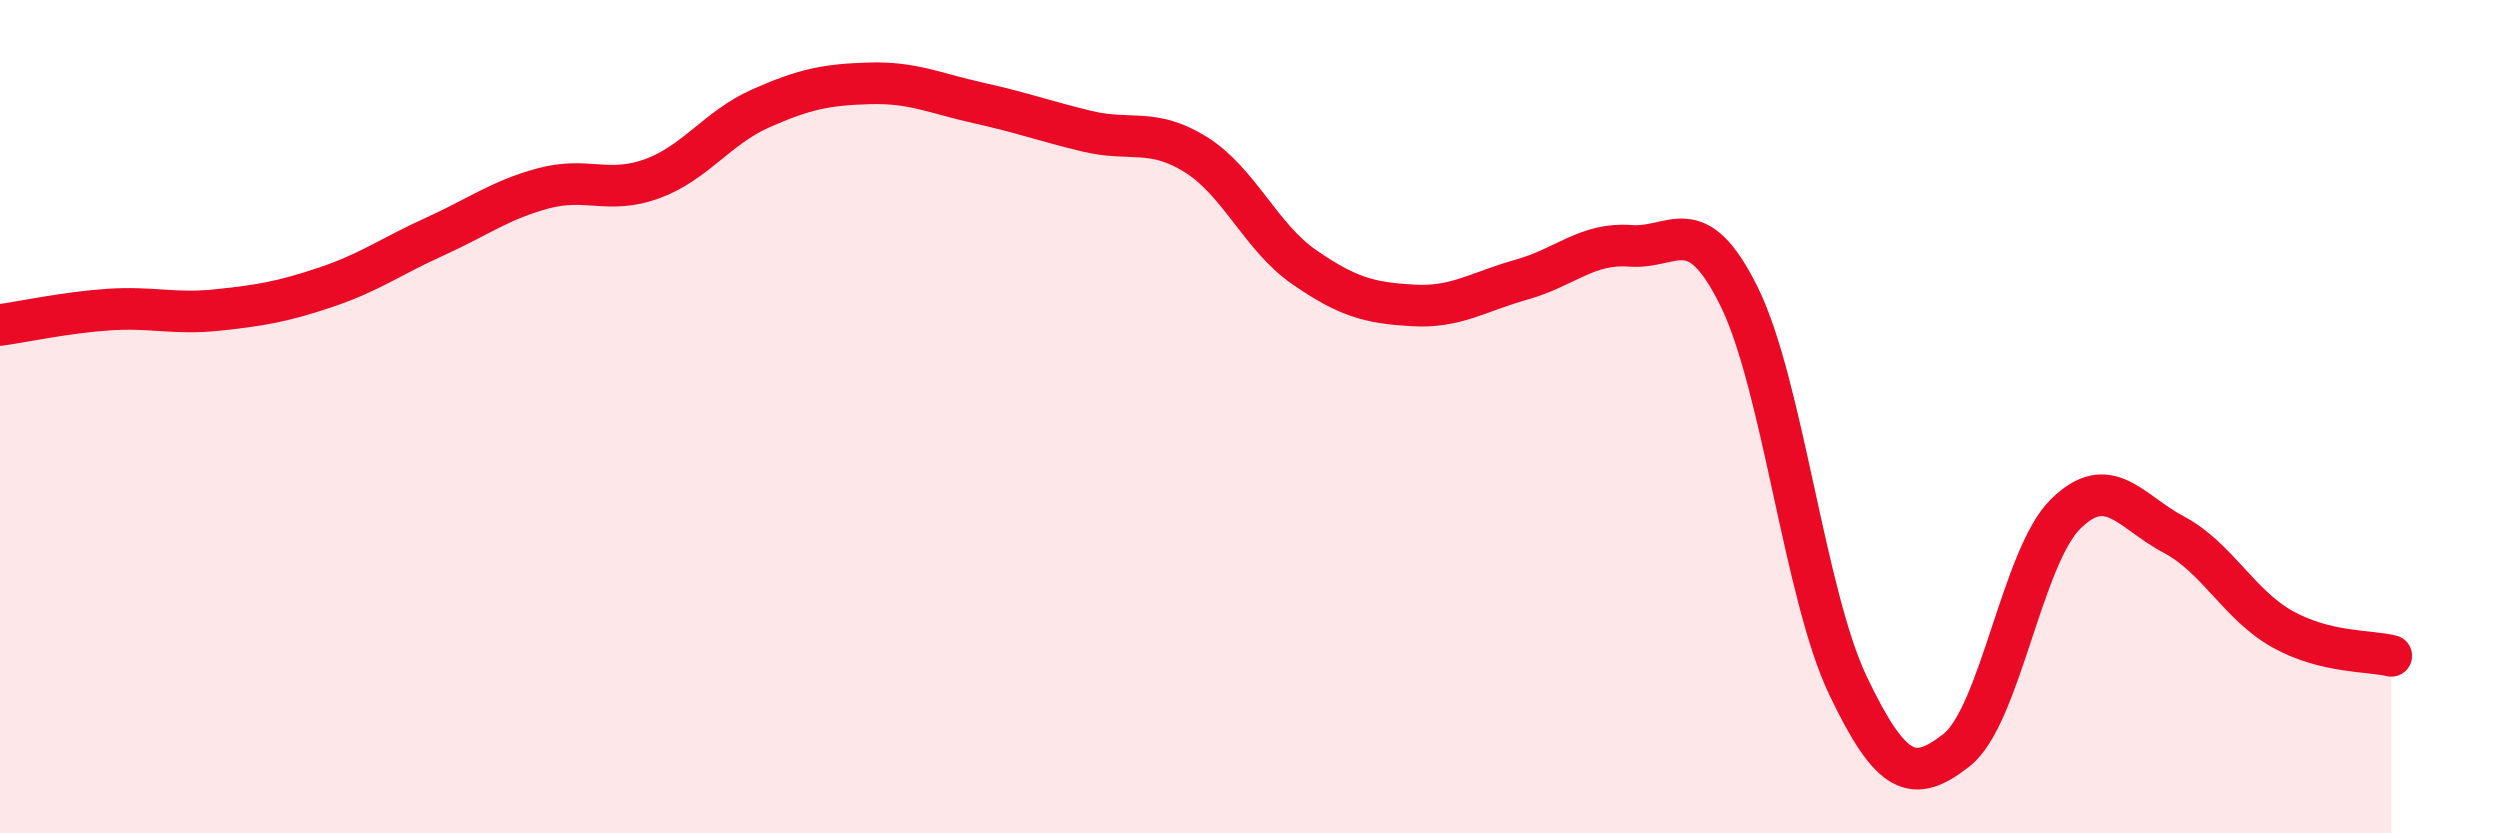
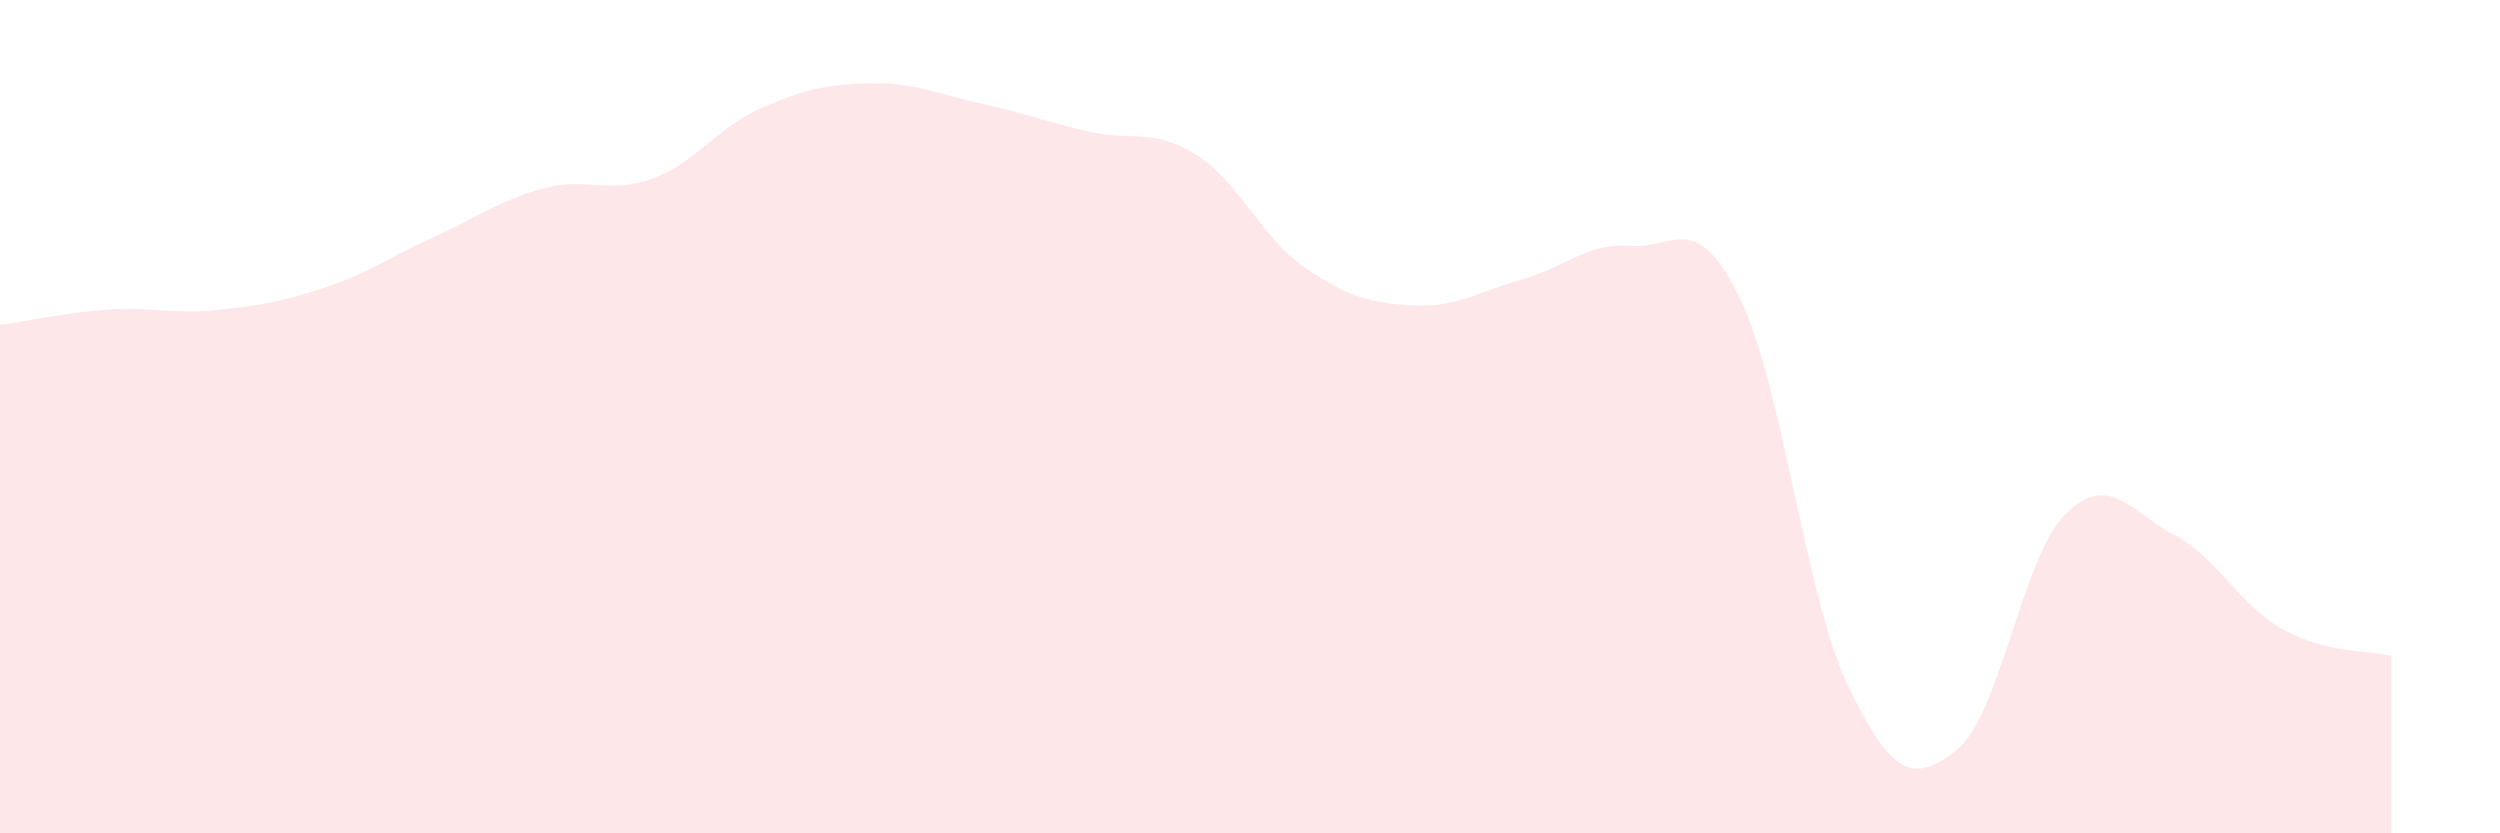
<svg xmlns="http://www.w3.org/2000/svg" width="60" height="20" viewBox="0 0 60 20">
  <path d="M 0,7.8 C 0.52,7.73 1.57,7.5 2.61,7.43 C 3.65,7.36 4.18,7.55 5.22,7.44 C 6.26,7.33 6.79,7.24 7.83,6.89 C 8.87,6.54 9.39,6.15 10.43,5.68 C 11.47,5.21 12,4.8 13.04,4.52 C 14.08,4.24 14.61,4.67 15.65,4.29 C 16.69,3.91 17.22,3.06 18.26,2.6 C 19.3,2.14 19.83,2.03 20.87,2 C 21.91,1.97 22.44,2.24 23.48,2.47 C 24.52,2.7 25.05,2.9 26.09,3.15 C 27.13,3.4 27.66,3.06 28.7,3.71 C 29.74,4.36 30.26,5.69 31.3,6.41 C 32.34,7.13 32.87,7.27 33.91,7.33 C 34.95,7.39 35.48,7 36.52,6.71 C 37.56,6.42 38.09,5.82 39.13,5.9 C 40.17,5.98 40.7,5.01 41.74,7.12 C 42.78,9.23 43.31,14.27 44.35,16.45 C 45.39,18.63 45.92,18.82 46.96,18 C 48,17.18 48.53,13.37 49.57,12.34 C 50.61,11.31 51.13,12.28 52.17,12.83 C 53.21,13.38 53.74,14.52 54.78,15.1 C 55.82,15.68 56.87,15.61 57.39,15.74L57.39 20L0 20Z" fill="#EB0A25" opacity="0.1" stroke-linecap="round" stroke-linejoin="round" />
-   <path d="M 0,7.8 C 0.52,7.73 1.57,7.5 2.61,7.43 C 3.65,7.36 4.18,7.55 5.22,7.44 C 6.26,7.33 6.79,7.24 7.83,6.89 C 8.87,6.54 9.39,6.15 10.43,5.68 C 11.47,5.21 12,4.8 13.04,4.52 C 14.08,4.24 14.61,4.67 15.65,4.29 C 16.69,3.91 17.22,3.06 18.26,2.6 C 19.3,2.14 19.83,2.03 20.87,2 C 21.91,1.97 22.44,2.24 23.48,2.47 C 24.52,2.7 25.05,2.9 26.09,3.15 C 27.13,3.4 27.66,3.06 28.7,3.71 C 29.74,4.36 30.26,5.69 31.3,6.41 C 32.34,7.13 32.87,7.27 33.91,7.33 C 34.95,7.39 35.48,7 36.52,6.71 C 37.56,6.42 38.09,5.82 39.13,5.9 C 40.17,5.98 40.7,5.01 41.74,7.12 C 42.78,9.23 43.31,14.27 44.35,16.45 C 45.39,18.63 45.92,18.82 46.96,18 C 48,17.18 48.53,13.37 49.57,12.34 C 50.61,11.31 51.13,12.28 52.17,12.83 C 53.21,13.38 53.74,14.52 54.78,15.1 C 55.82,15.68 56.87,15.61 57.39,15.74" stroke="#EB0A25" stroke-width="1" fill="none" stroke-linecap="round" stroke-linejoin="round" />
</svg>